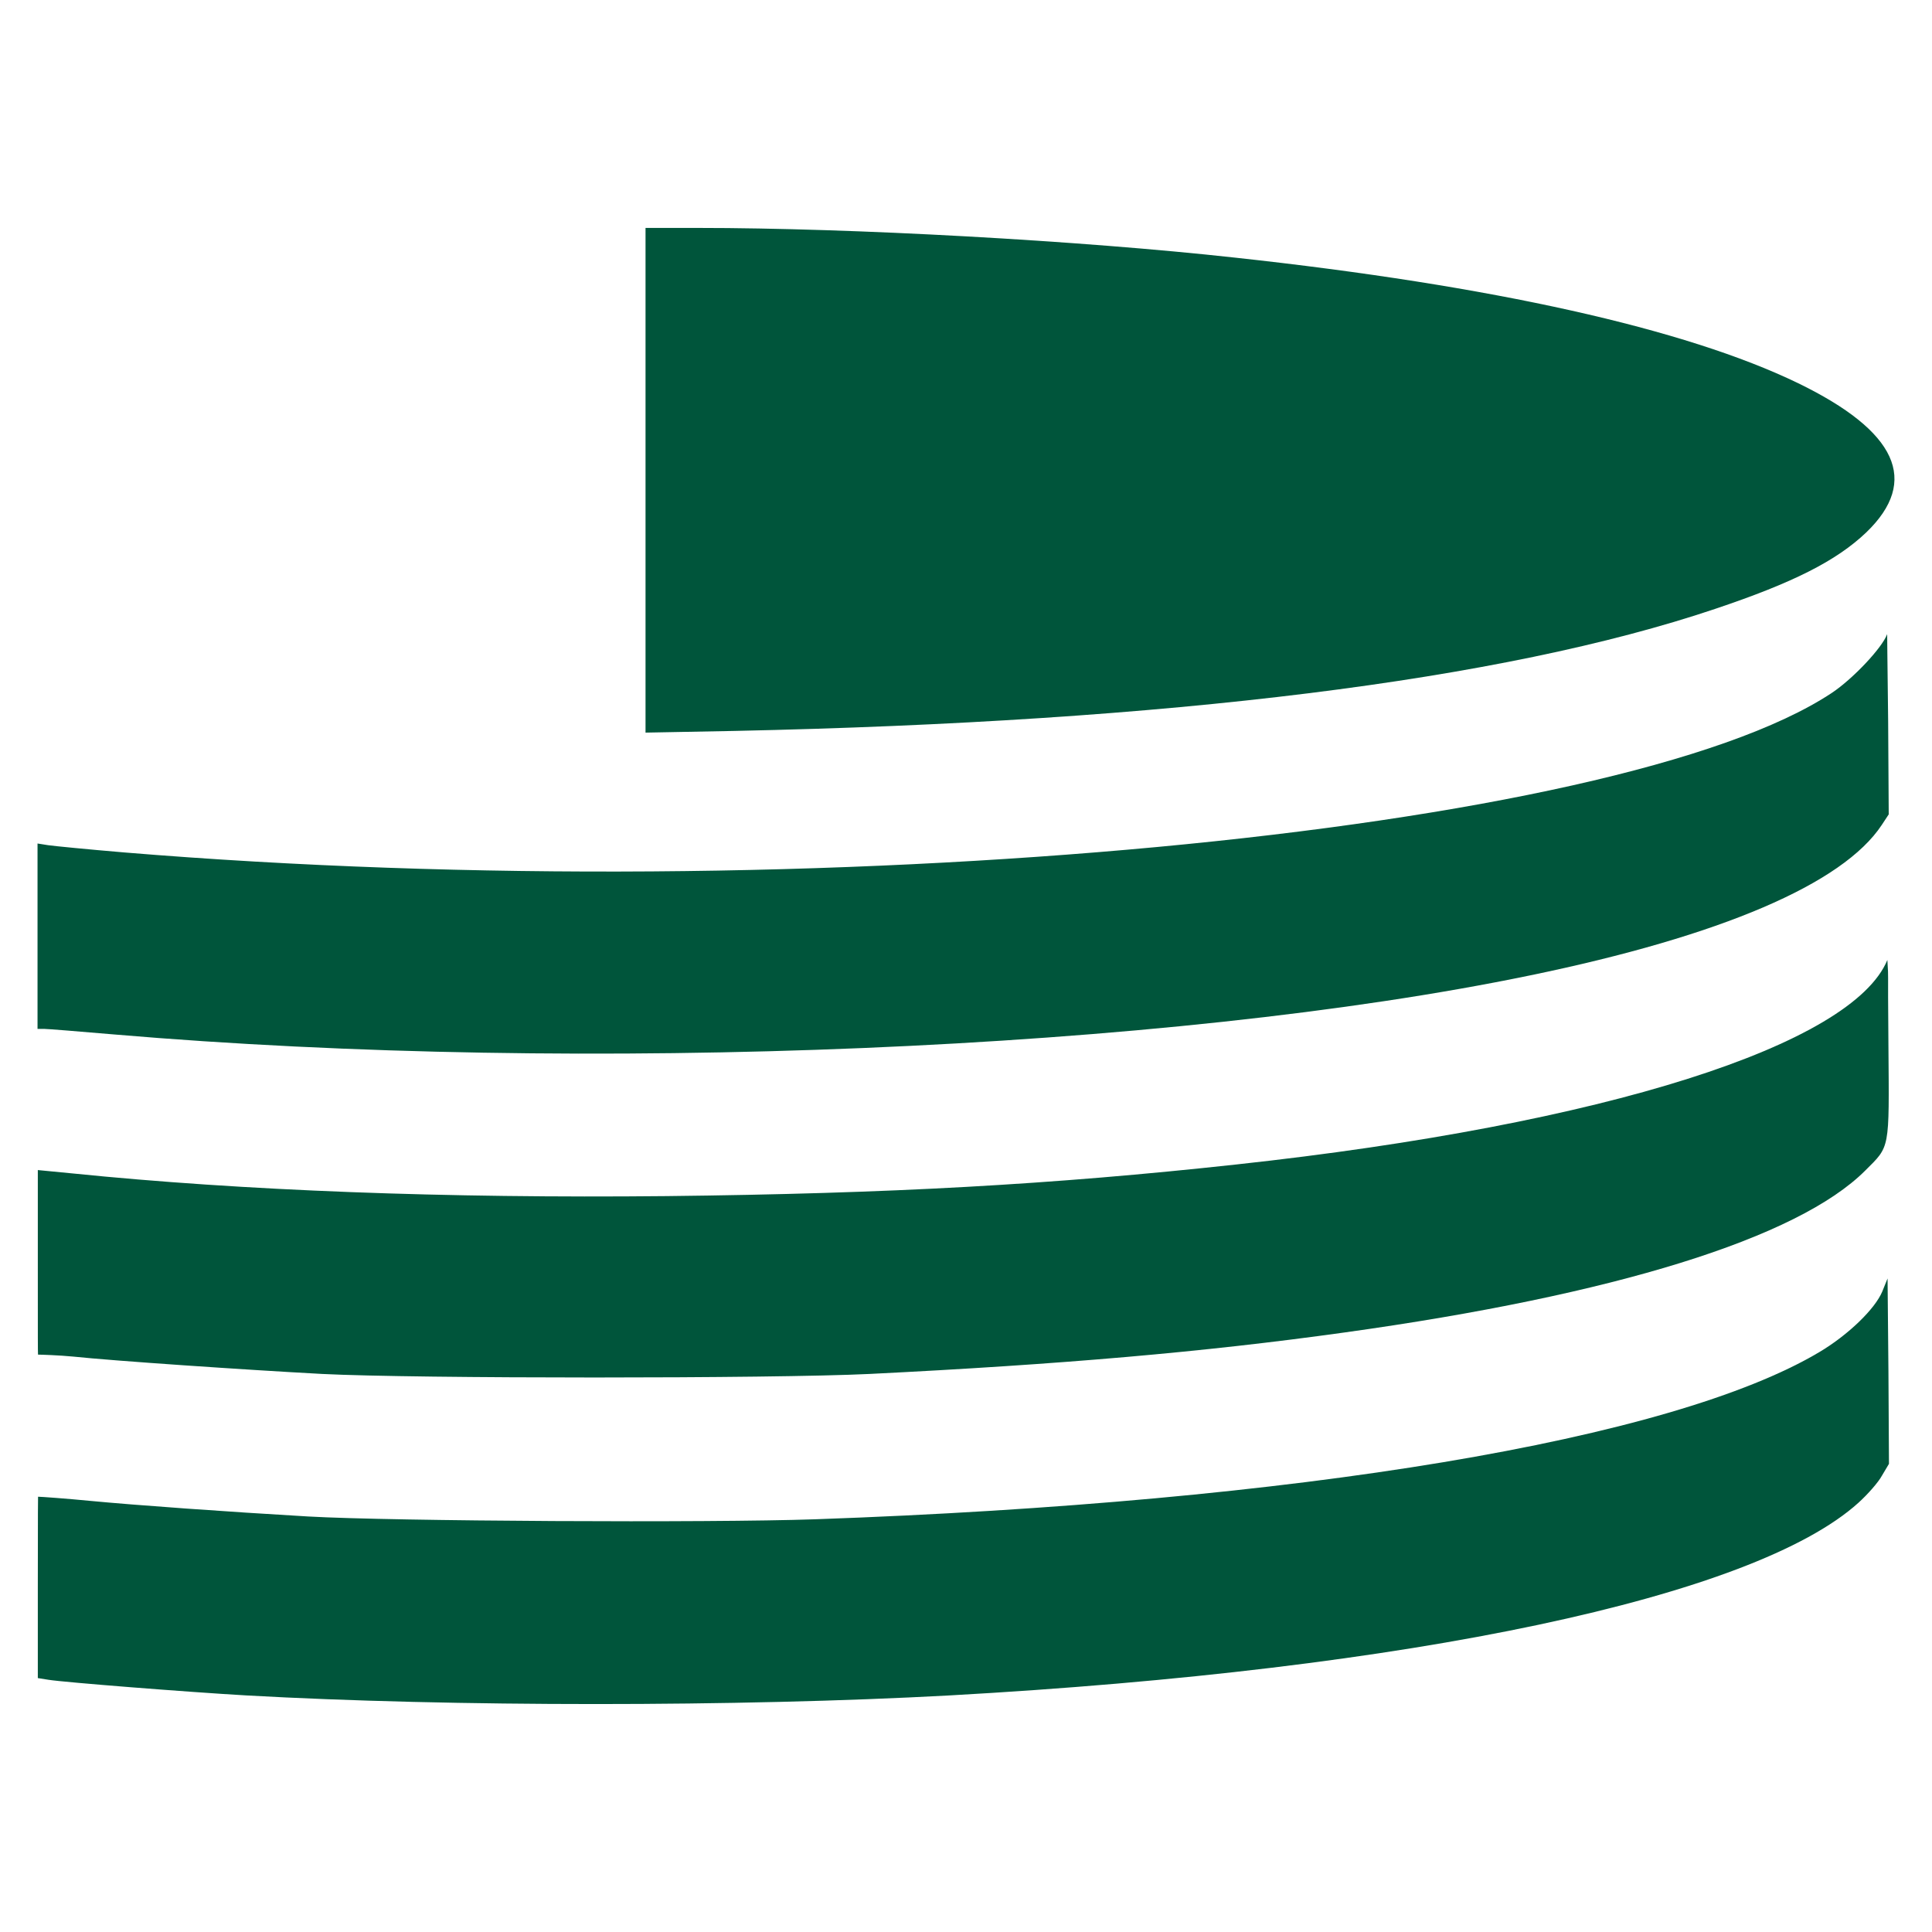
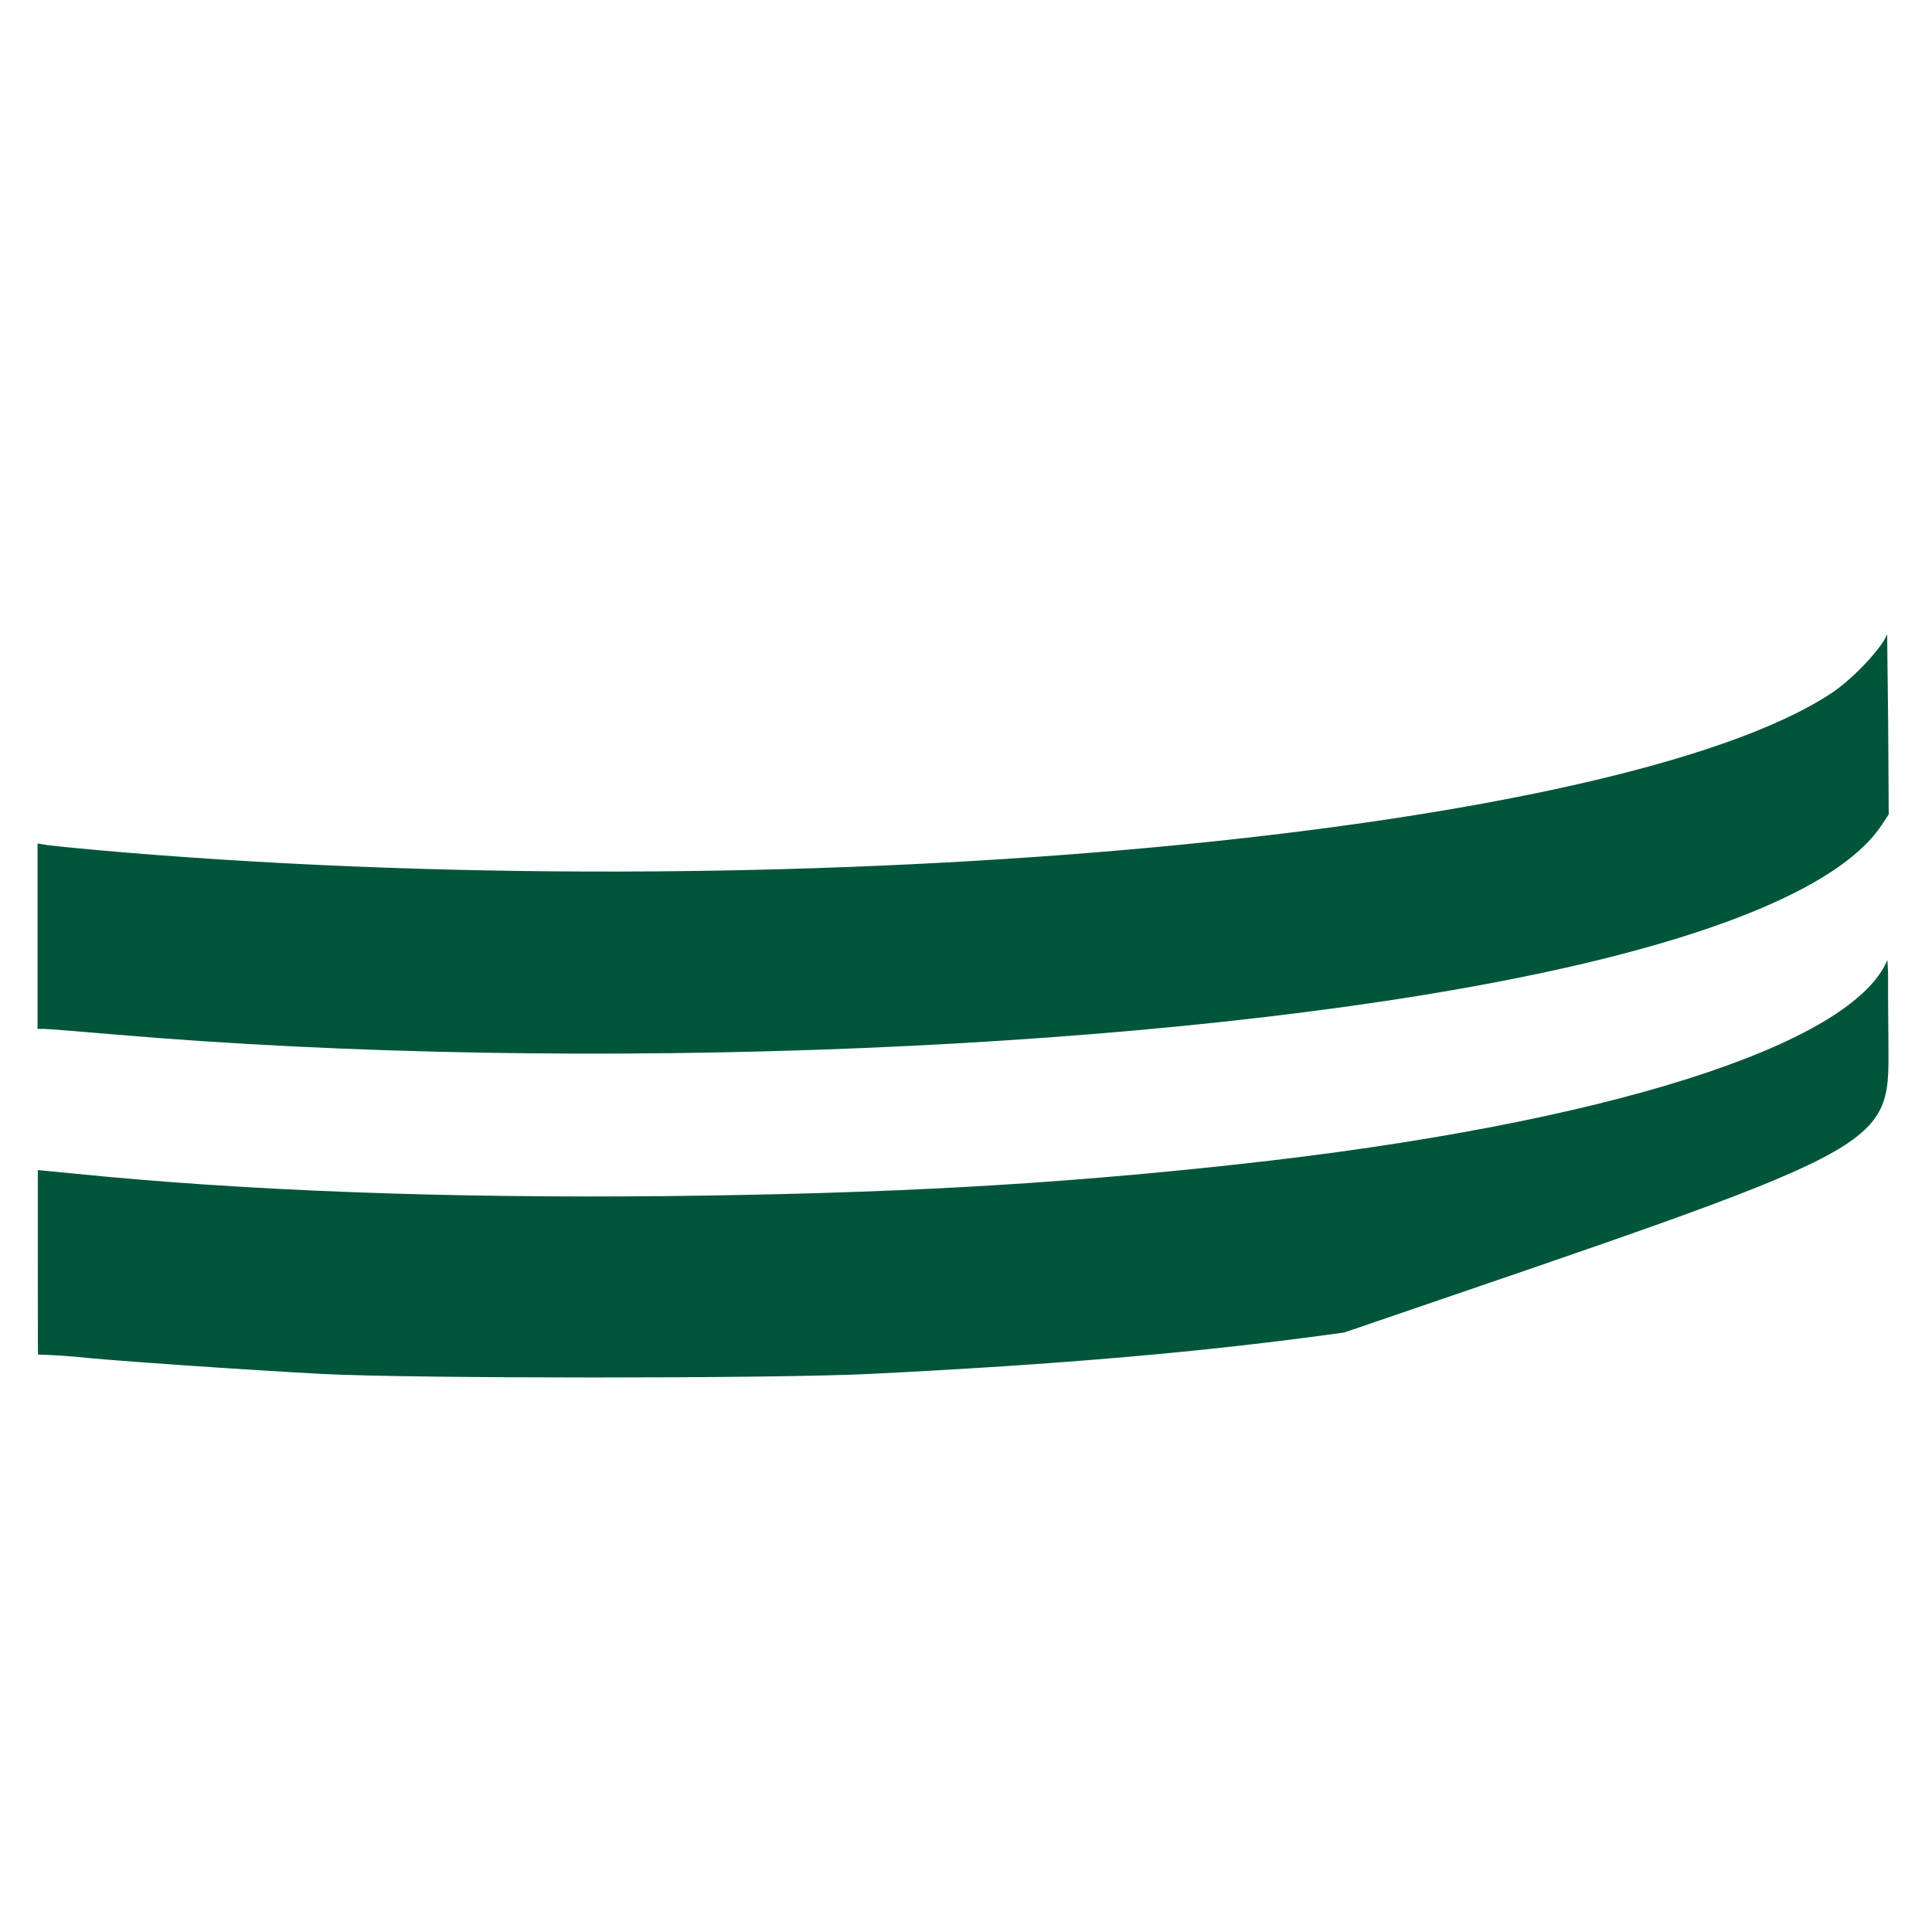
<svg xmlns="http://www.w3.org/2000/svg" width="40" height="40" viewBox="0 0 40 40" fill="none">
-   <path d="M13.365 9.944V15.168L15.209 15.133C24.213 14.942 31.108 14.089 35.514 12.605C37.12 12.066 38.019 11.614 38.64 11.022C39.747 9.955 39.278 8.929 37.225 7.932C34.9 6.807 30.911 5.914 25.57 5.334C22.358 4.98 17.638 4.719 14.455 4.719H13.365V9.944Z" fill="#00553B" />
  <path d="M39.072 13.129C38.967 13.414 38.362 14.055 37.927 14.345C33.514 17.273 16.856 18.827 2.575 17.649C1.827 17.586 1.114 17.516 0.998 17.499L0.777 17.464V19.383V21.302H0.911C0.98 21.302 1.641 21.355 2.372 21.418C12.096 22.248 24.202 21.743 31.676 20.195C35.637 19.377 38.153 18.299 38.959 17.081L39.104 16.861L39.092 14.924C39.075 13.243 39.072 13.454 39.072 13.129Z" fill="#00553B" />
-   <path d="M39.076 19.875C38.351 21.627 33.27 23.274 25.599 24.109C21.778 24.526 18.427 24.712 13.8 24.764C9.225 24.81 5.039 24.654 1.496 24.294L0.783 24.225V26.127C0.783 27.901 0.783 27.902 0.787 28.046C0.839 28.046 1.223 28.058 1.519 28.087C2.331 28.173 5.05 28.359 6.668 28.446C8.593 28.544 16.003 28.544 18.004 28.446C21.964 28.249 24.921 27.994 27.832 27.588C33.427 26.811 37.219 25.634 38.617 24.236C39.133 23.72 39.115 23.831 39.098 21.656C39.08 19.743 39.105 20.411 39.076 19.875Z" fill="#00553B" />
-   <path d="M38.97 26.741C38.819 27.101 38.269 27.634 37.677 27.988C34.621 29.814 26.869 31.102 16.879 31.455C14.693 31.531 8.112 31.496 6.378 31.397C4.697 31.299 2.824 31.165 1.855 31.073C1.38 31.026 0.84 30.988 0.788 30.988C0.787 31.107 0.783 31.113 0.783 32.864V34.743L1.003 34.778C1.322 34.83 3.902 35.033 5.102 35.102C9.335 35.34 15.296 35.34 19.656 35.102C29.229 34.569 36.315 33.067 38.477 31.113C38.669 30.939 38.889 30.69 38.964 30.551L39.109 30.307L39.098 28.388L39.08 26.469L38.97 26.741Z" fill="#00553B" />
+   <path d="M39.076 19.875C38.351 21.627 33.27 23.274 25.599 24.109C21.778 24.526 18.427 24.712 13.8 24.764C9.225 24.81 5.039 24.654 1.496 24.294L0.783 24.225V26.127C0.783 27.901 0.783 27.902 0.787 28.046C0.839 28.046 1.223 28.058 1.519 28.087C2.331 28.173 5.05 28.359 6.668 28.446C8.593 28.544 16.003 28.544 18.004 28.446C21.964 28.249 24.921 27.994 27.832 27.588C39.133 23.72 39.115 23.831 39.098 21.656C39.08 19.743 39.105 20.411 39.076 19.875Z" fill="#00553B" />
</svg>